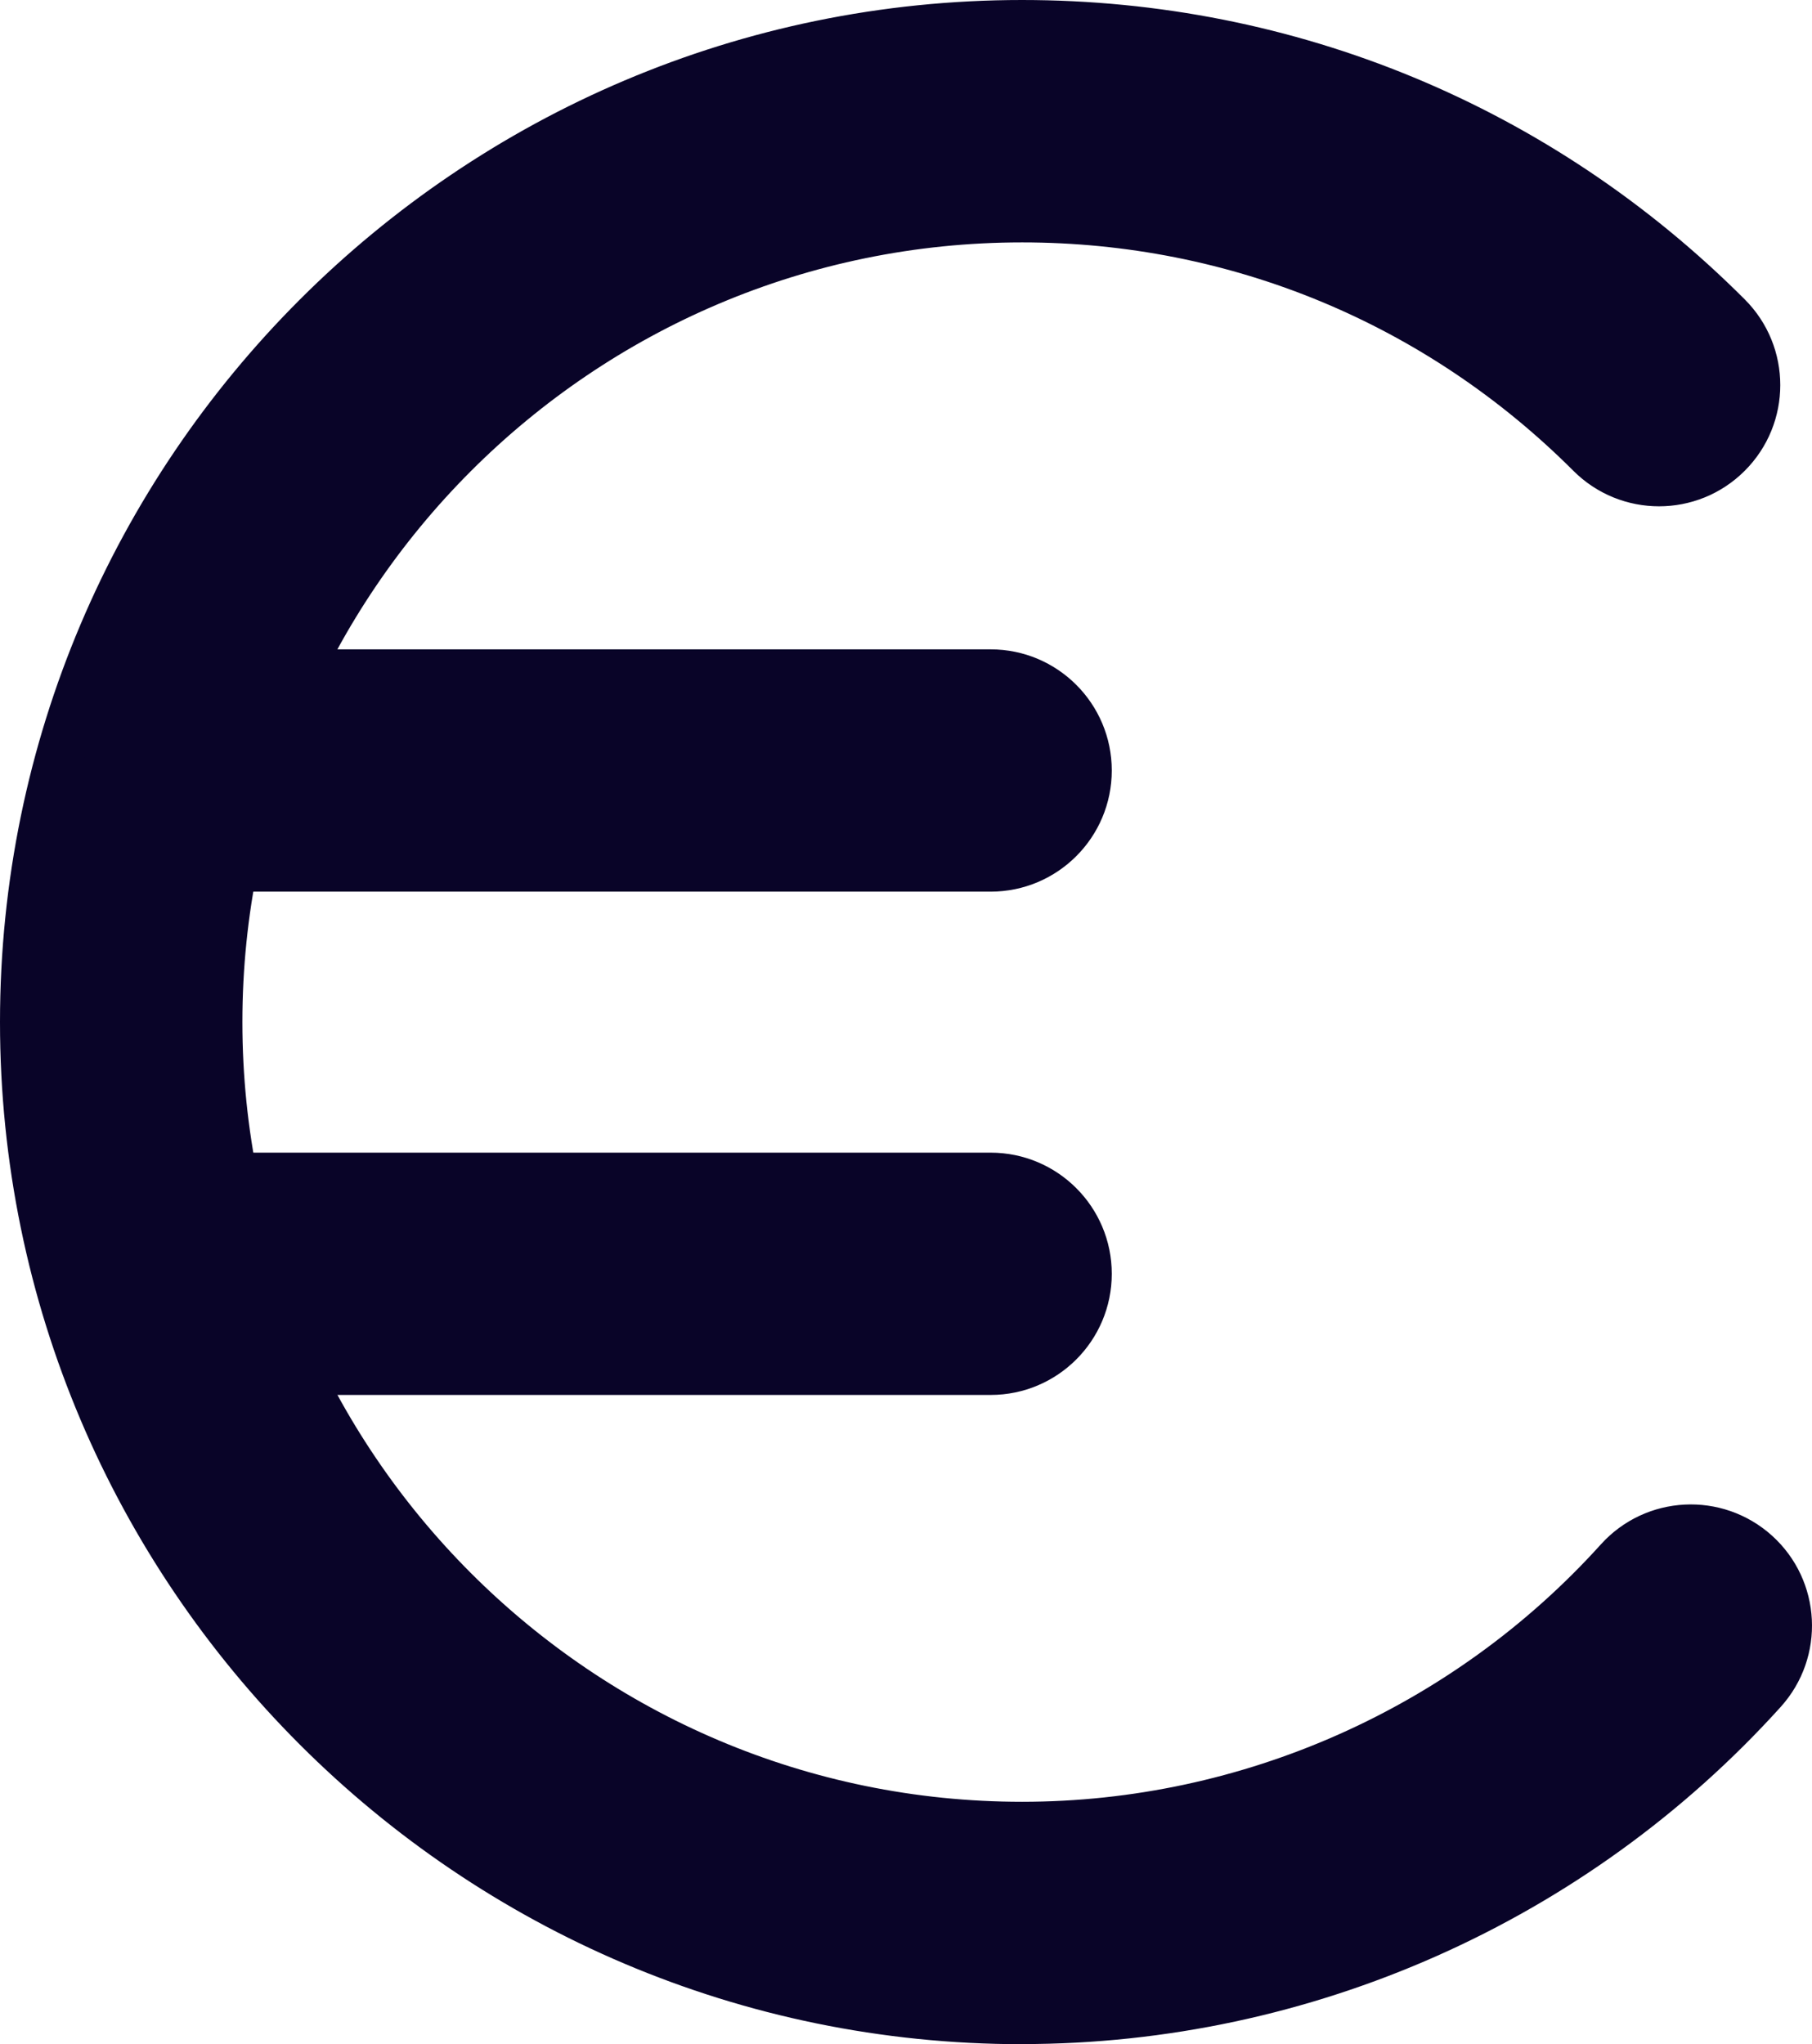
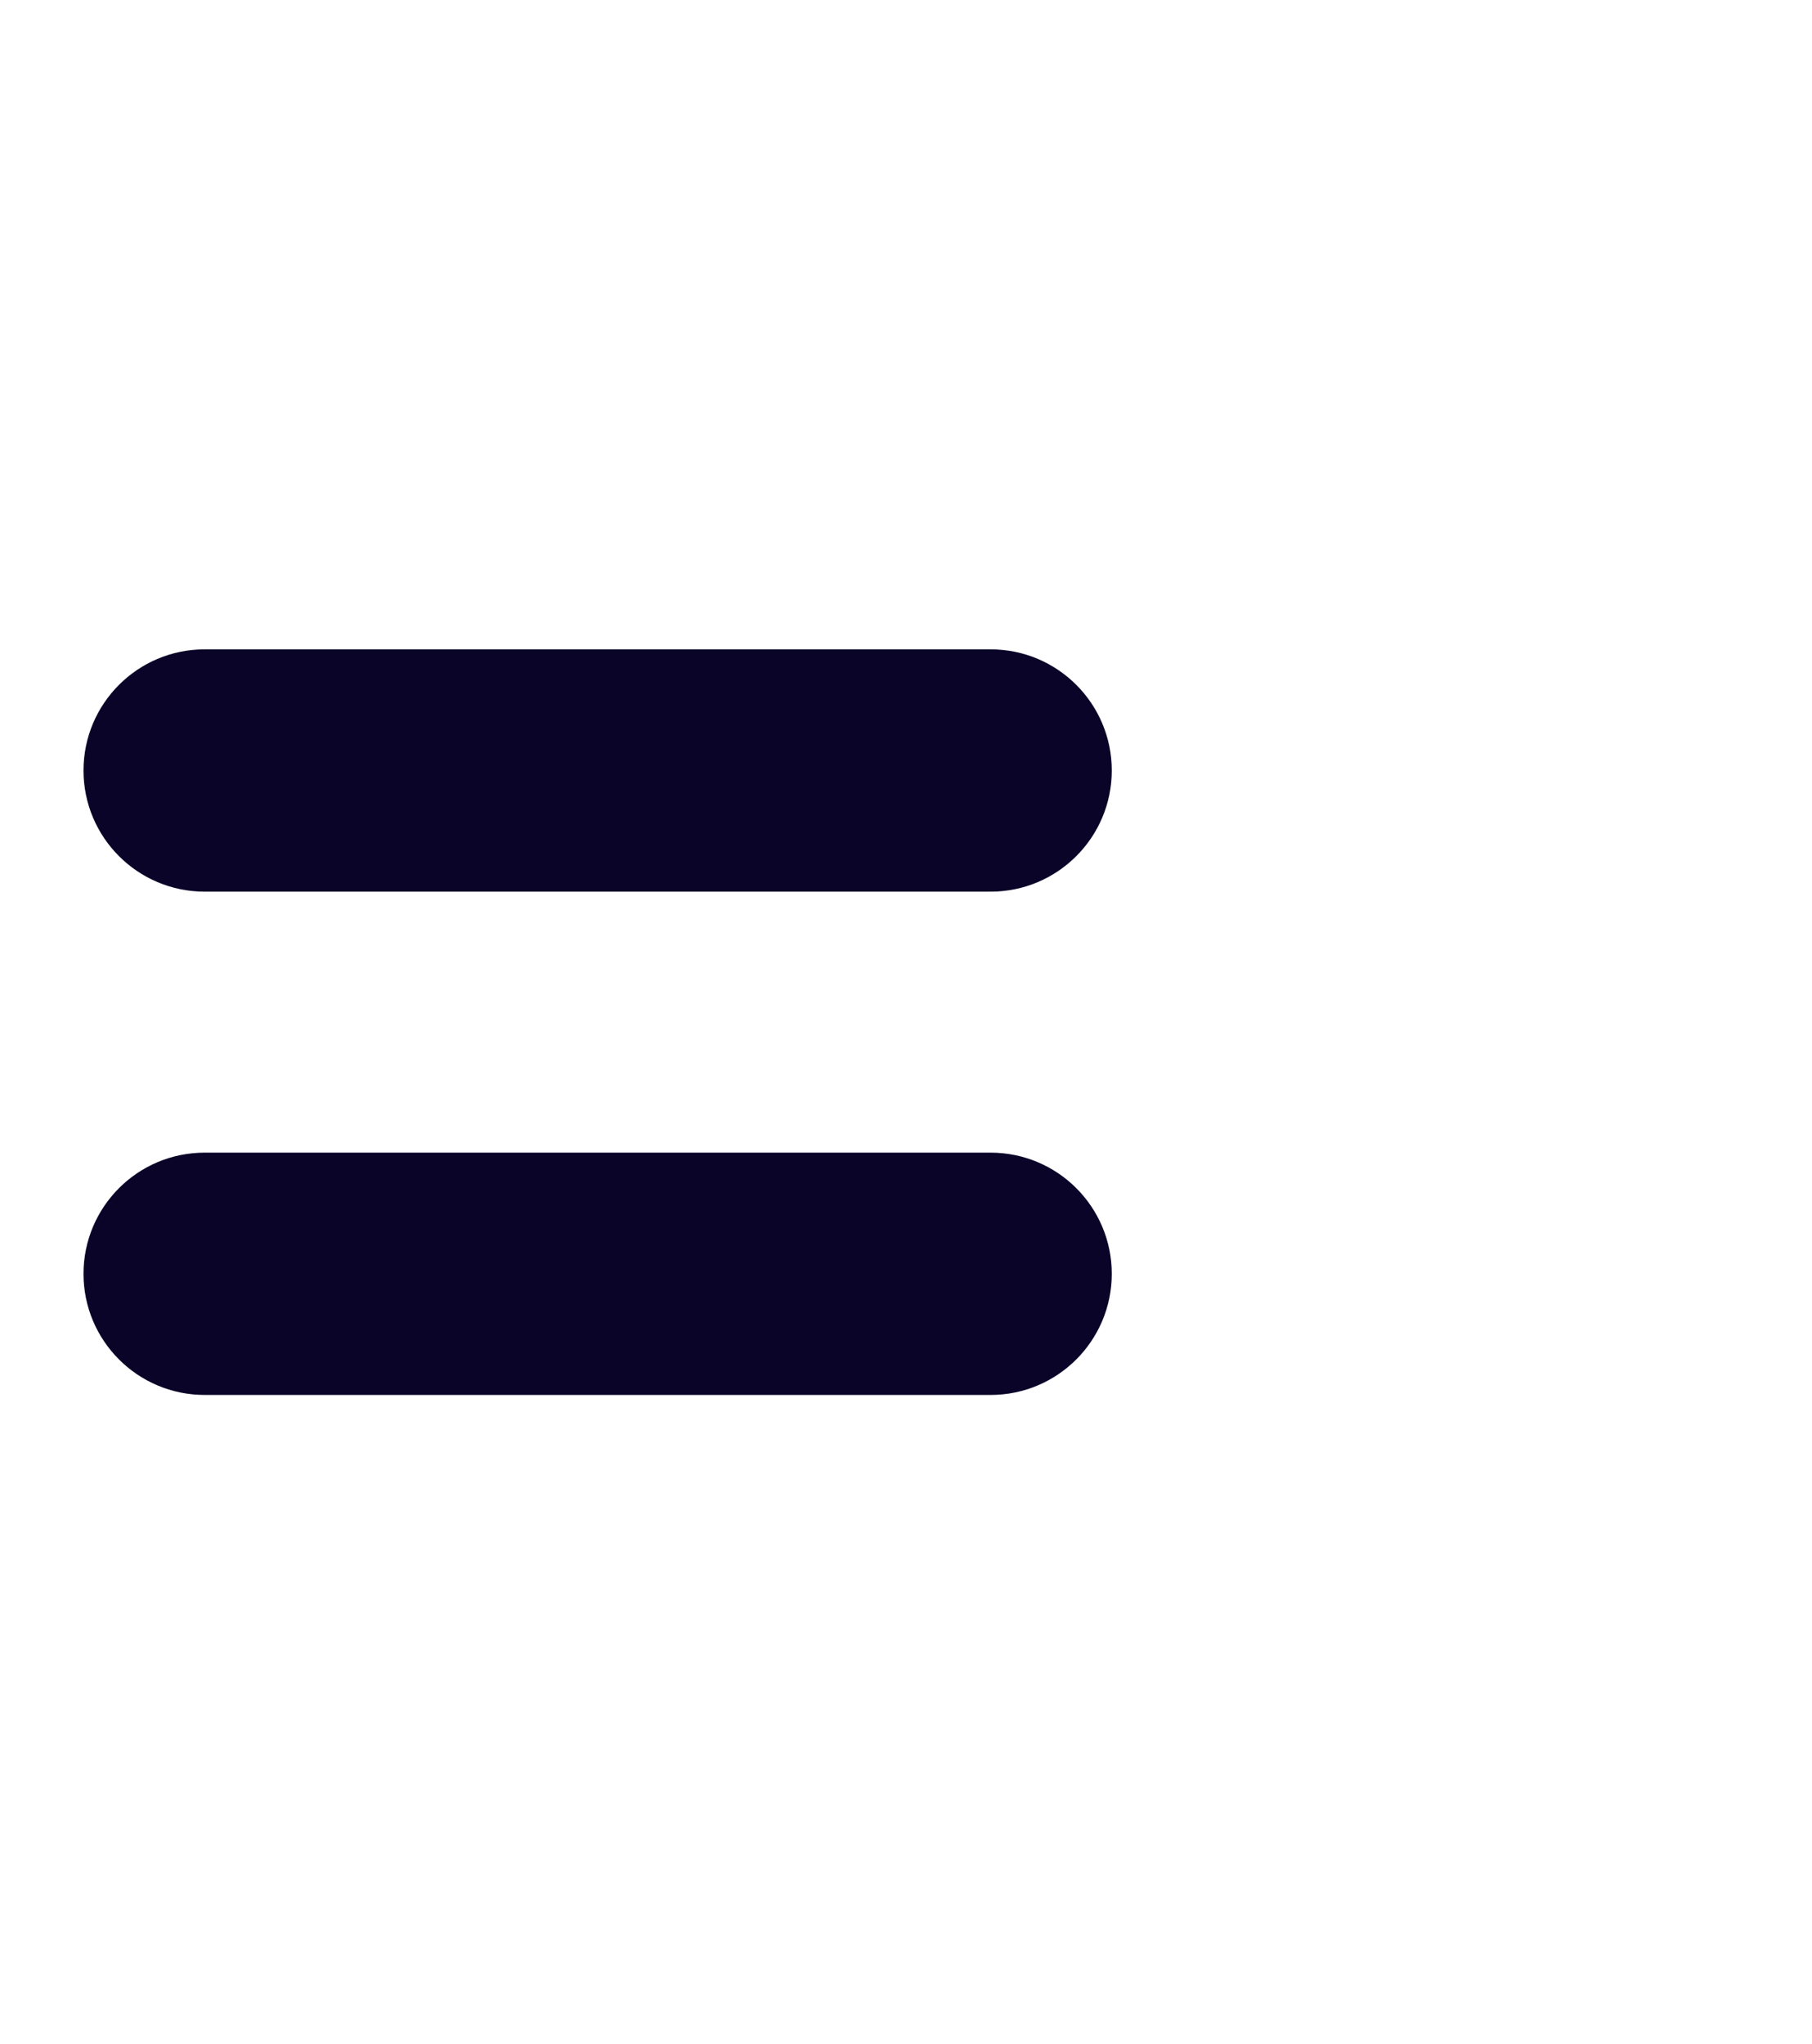
<svg xmlns="http://www.w3.org/2000/svg" id="Layer_2" viewBox="0 0 169.47 191.18">
  <defs>
    <style>.cls-1{fill:#090428;}</style>
  </defs>
  <g id="Regelmäßige_Mieteinnahmen">
    <g>
-       <path class="cls-1" d="M95.59,191.18C42.88,191.18,0,148.29,0,95.59S42.88,0,95.59,0c25.53,0,49.54,9.94,67.59,28,4.43,4.43,4.43,11.6,0,16.03-4.43,4.43-11.6,4.43-16.03,0-13.77-13.77-32.08-21.36-51.56-21.36-40.21,0-72.92,32.71-72.92,72.92s32.71,72.92,72.92,72.92c20.59,0,40.32-8.77,54.13-24.07,4.2-4.65,11.36-5.01,16.01-.82,4.65,4.2,5.01,11.36,.82,16.01-18.1,20.05-43.97,31.54-70.96,31.54Z" />
      <g>
        <path class="cls-1" d="M92.65,83.39H19.14c-6.26,0-11.33-5.08-11.33-11.33s5.07-11.33,11.33-11.33H92.65c6.26,0,11.33,5.08,11.33,11.33s-5.07,11.33-11.33,11.33Z" />
-         <path class="cls-1" d="M92.65,130.46H19.14c-6.26,0-11.33-5.08-11.33-11.33s5.07-11.33,11.33-11.33H92.65c6.26,0,11.33,5.08,11.33,11.33s-5.07,11.33-11.33,11.33Z" />
+         <path class="cls-1" d="M92.65,130.46H19.14c-6.26,0-11.33-5.08-11.33-11.33s5.07-11.33,11.33-11.33H92.65c6.26,0,11.33,5.08,11.33,11.33s-5.07,11.33-11.33,11.33" />
      </g>
    </g>
  </g>
</svg>